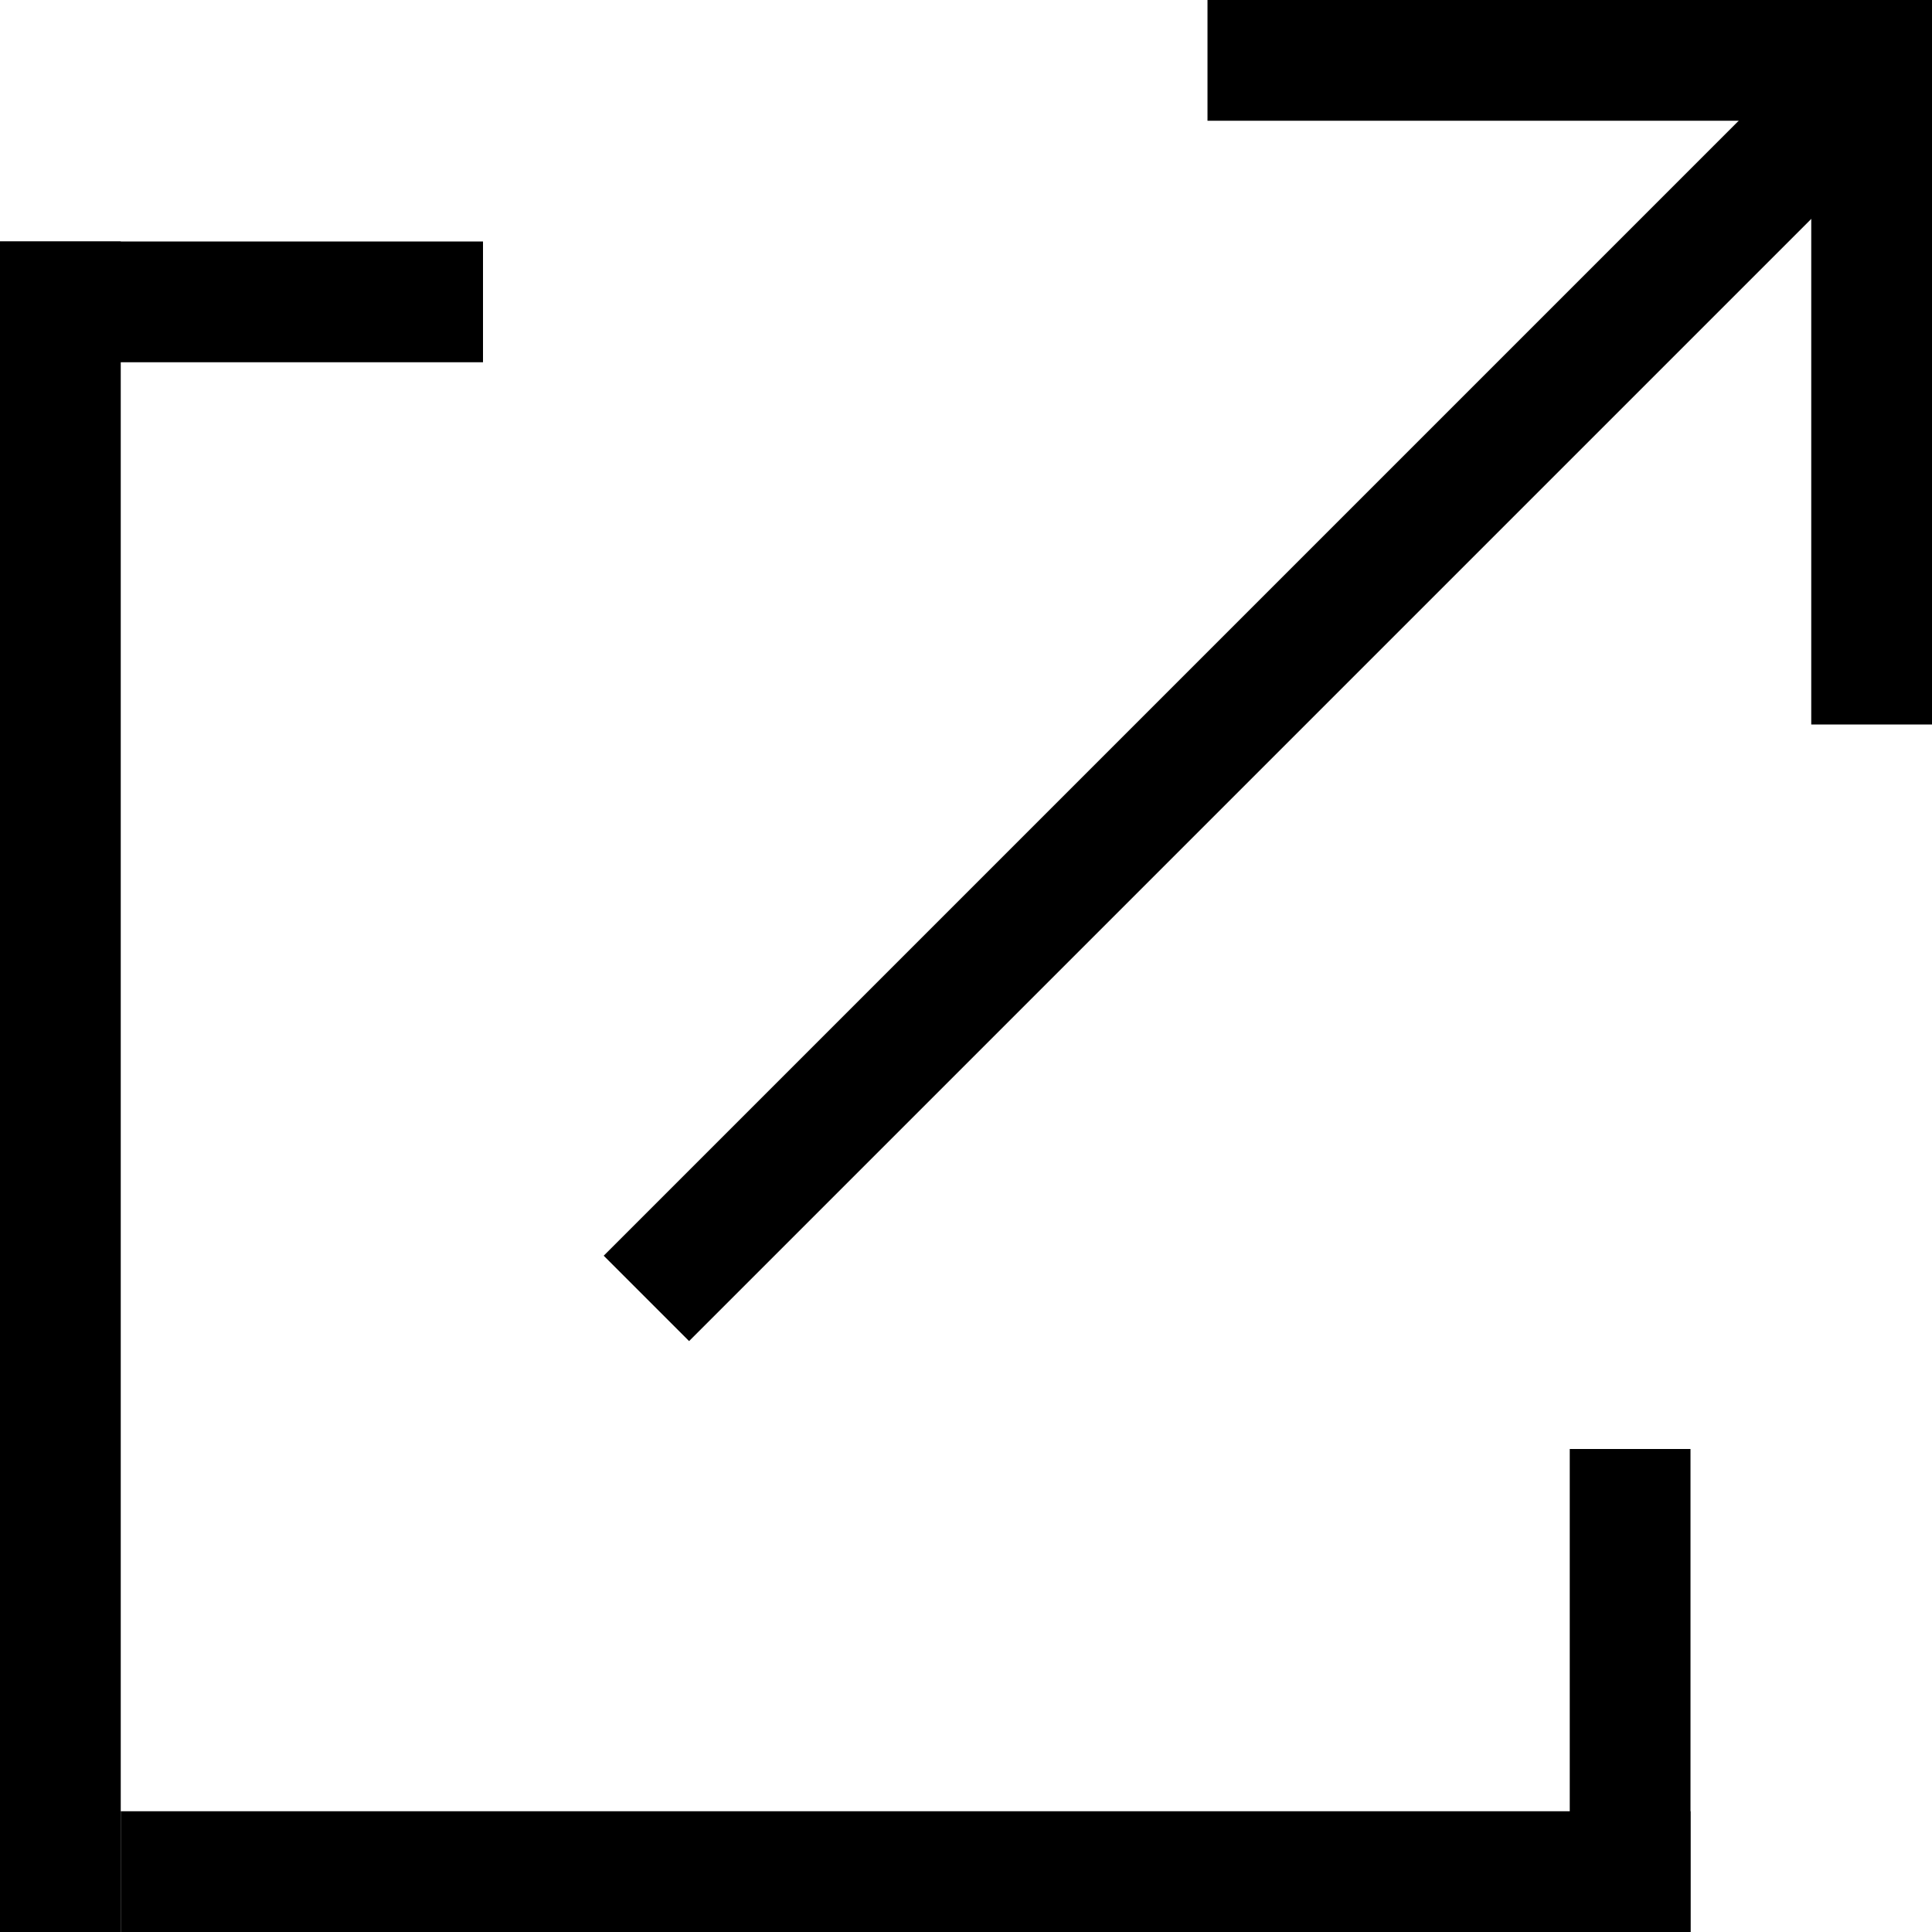
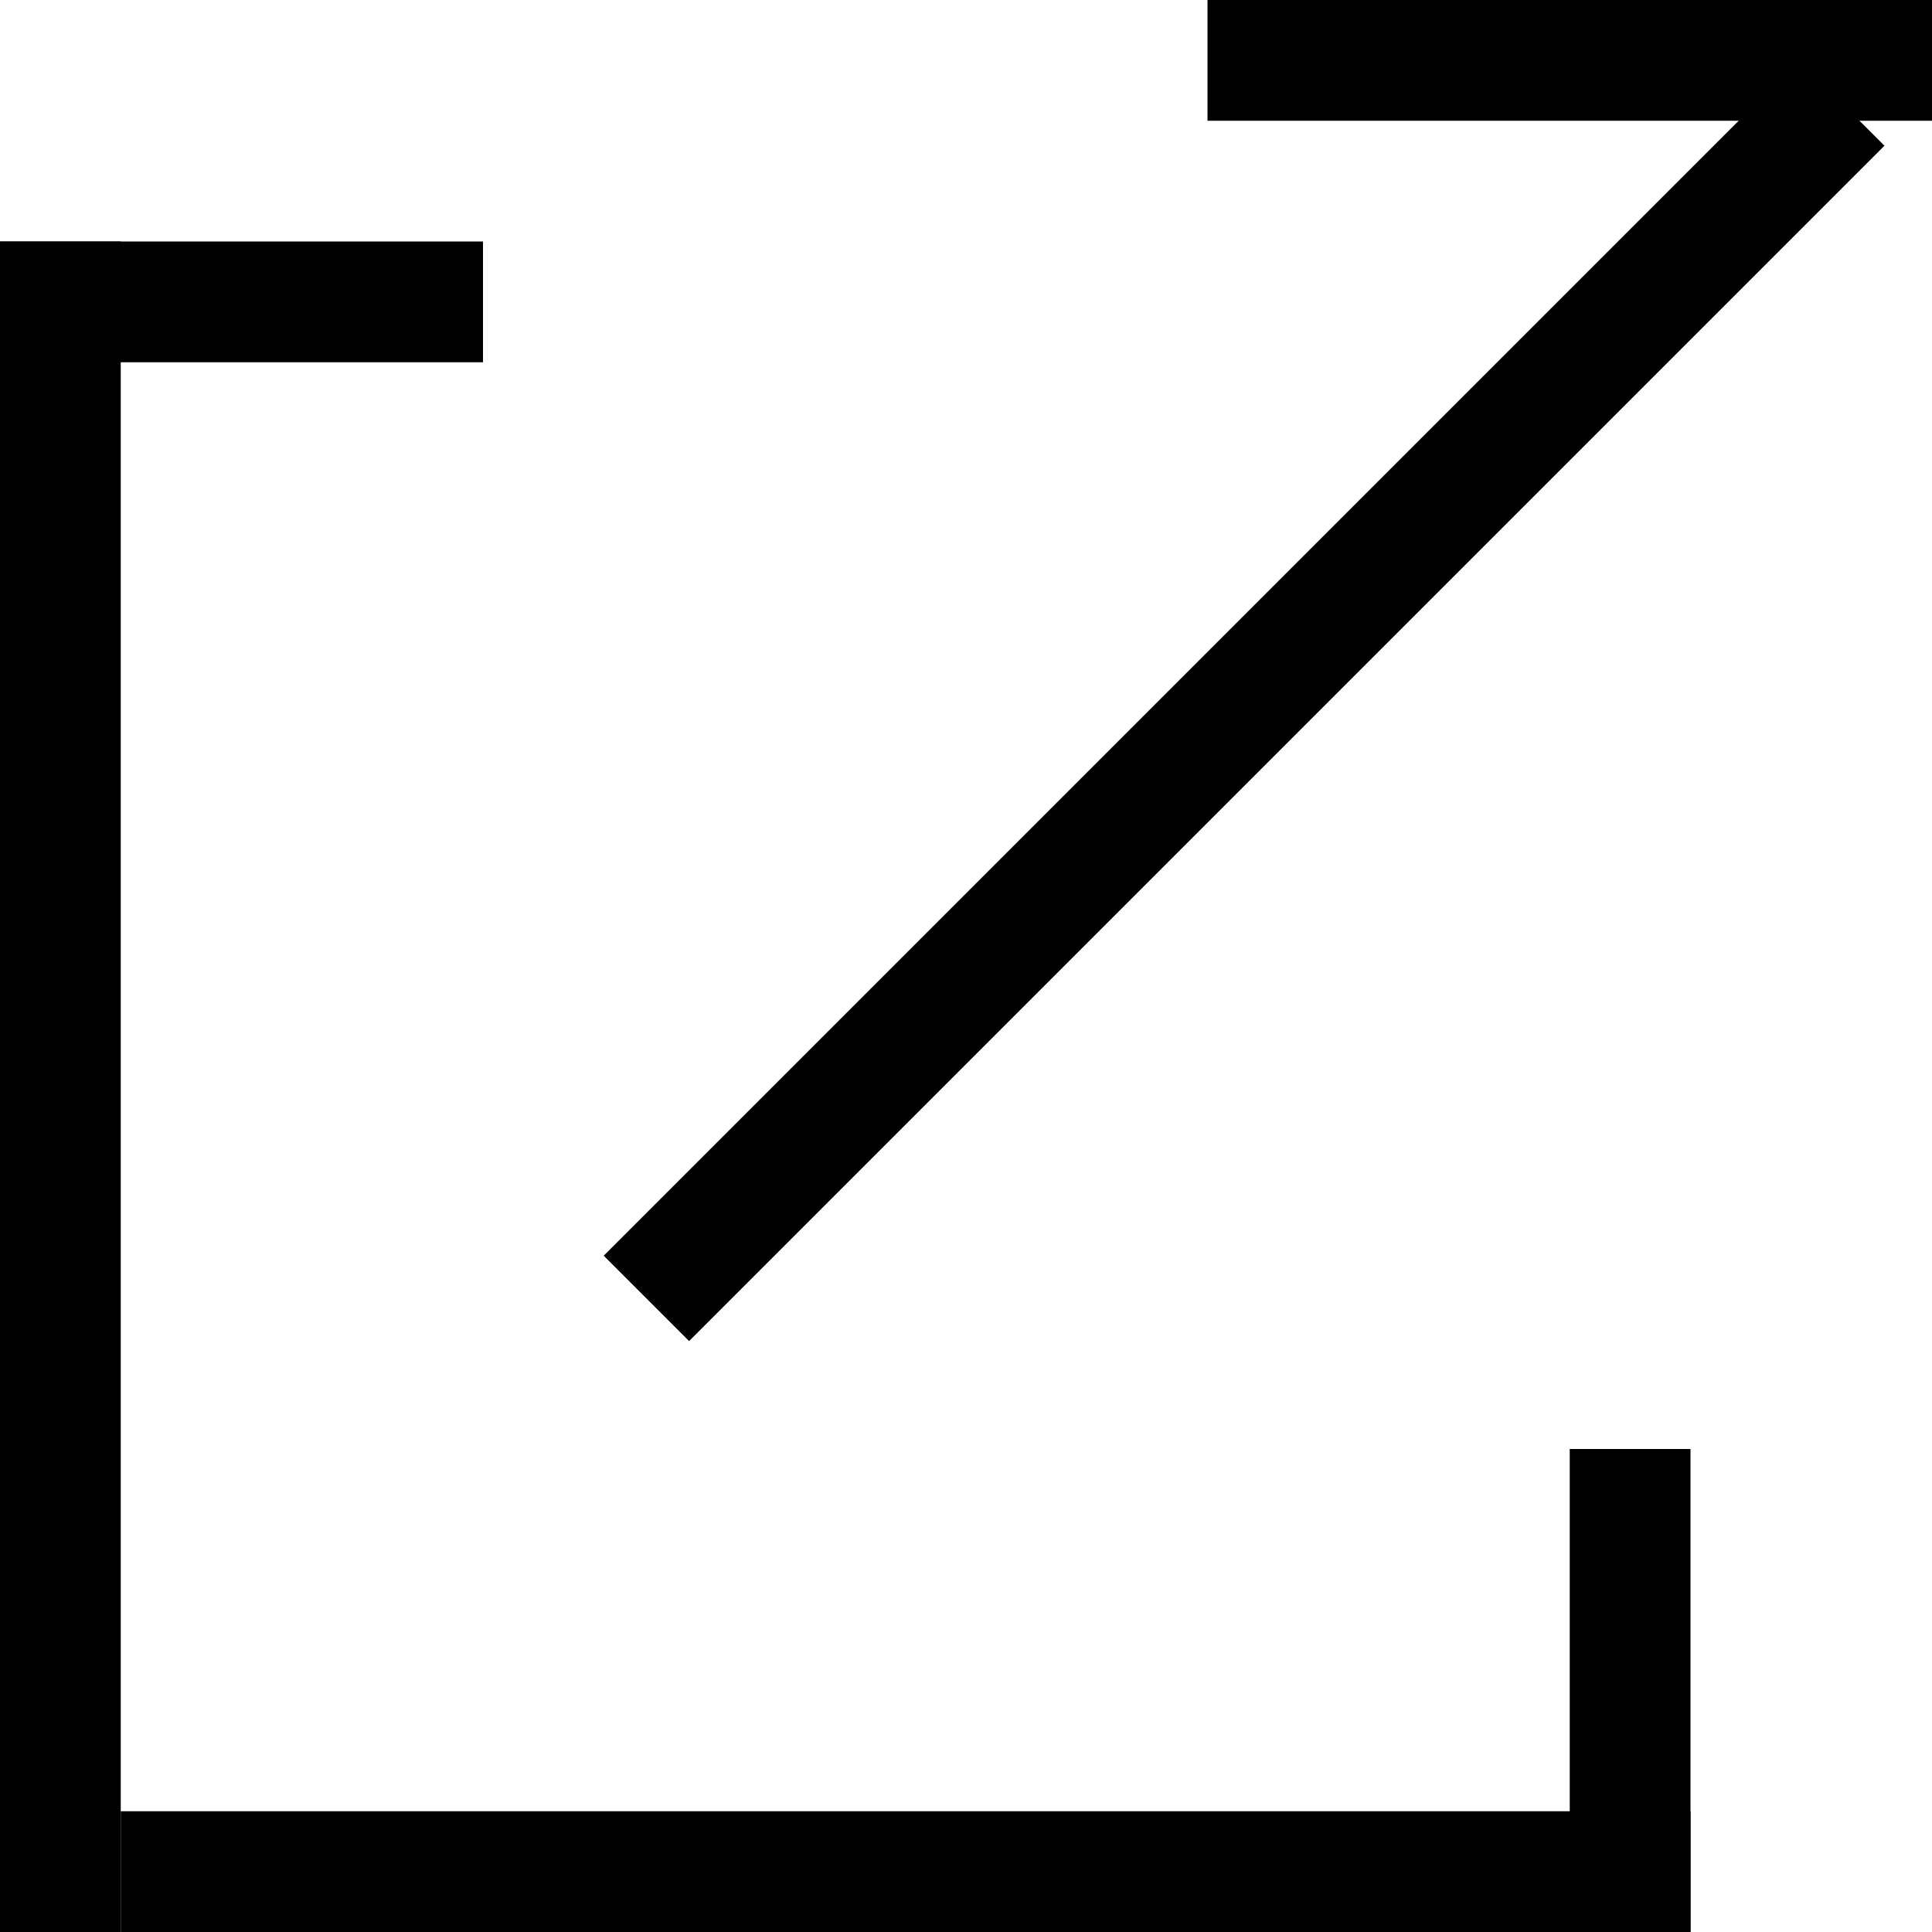
<svg xmlns="http://www.w3.org/2000/svg" width="16px" height="16px" viewBox="0 0 16 16" version="1.1">
  <title>Group</title>
  <desc>Created with Sketch.</desc>
  <defs />
  <g id="Page-1" stroke="none" stroke-width="1" fill="none" fill-rule="evenodd">
    <g id="Group" fill="#000000">
      <rect id="Rectangle-5" transform="translate(10.303, 5.803) rotate(-45) translate(-10.303, -5.803) " x="3.303" y="5.303" width="14" height="1" />
      <rect id="Rectangle-6" x="10" y="0" width="6" height="1" />
-       <rect id="Rectangle-6-Copy" transform="translate(15.5, 3) rotate(-270) translate(-15.5, -3) " x="12.5" y="2.5" width="6" height="1" />
      <rect id="Rectangle" x="0" y="2" width="4" height="1" />
      <rect id="Rectangle-2" x="0" y="2" width="1" height="14" />
      <rect id="Rectangle-3" x="1" y="15" width="13" height="1" />
      <rect id="Rectangle-4" x="13" y="12" width="1" height="4" />
    </g>
  </g>
</svg>